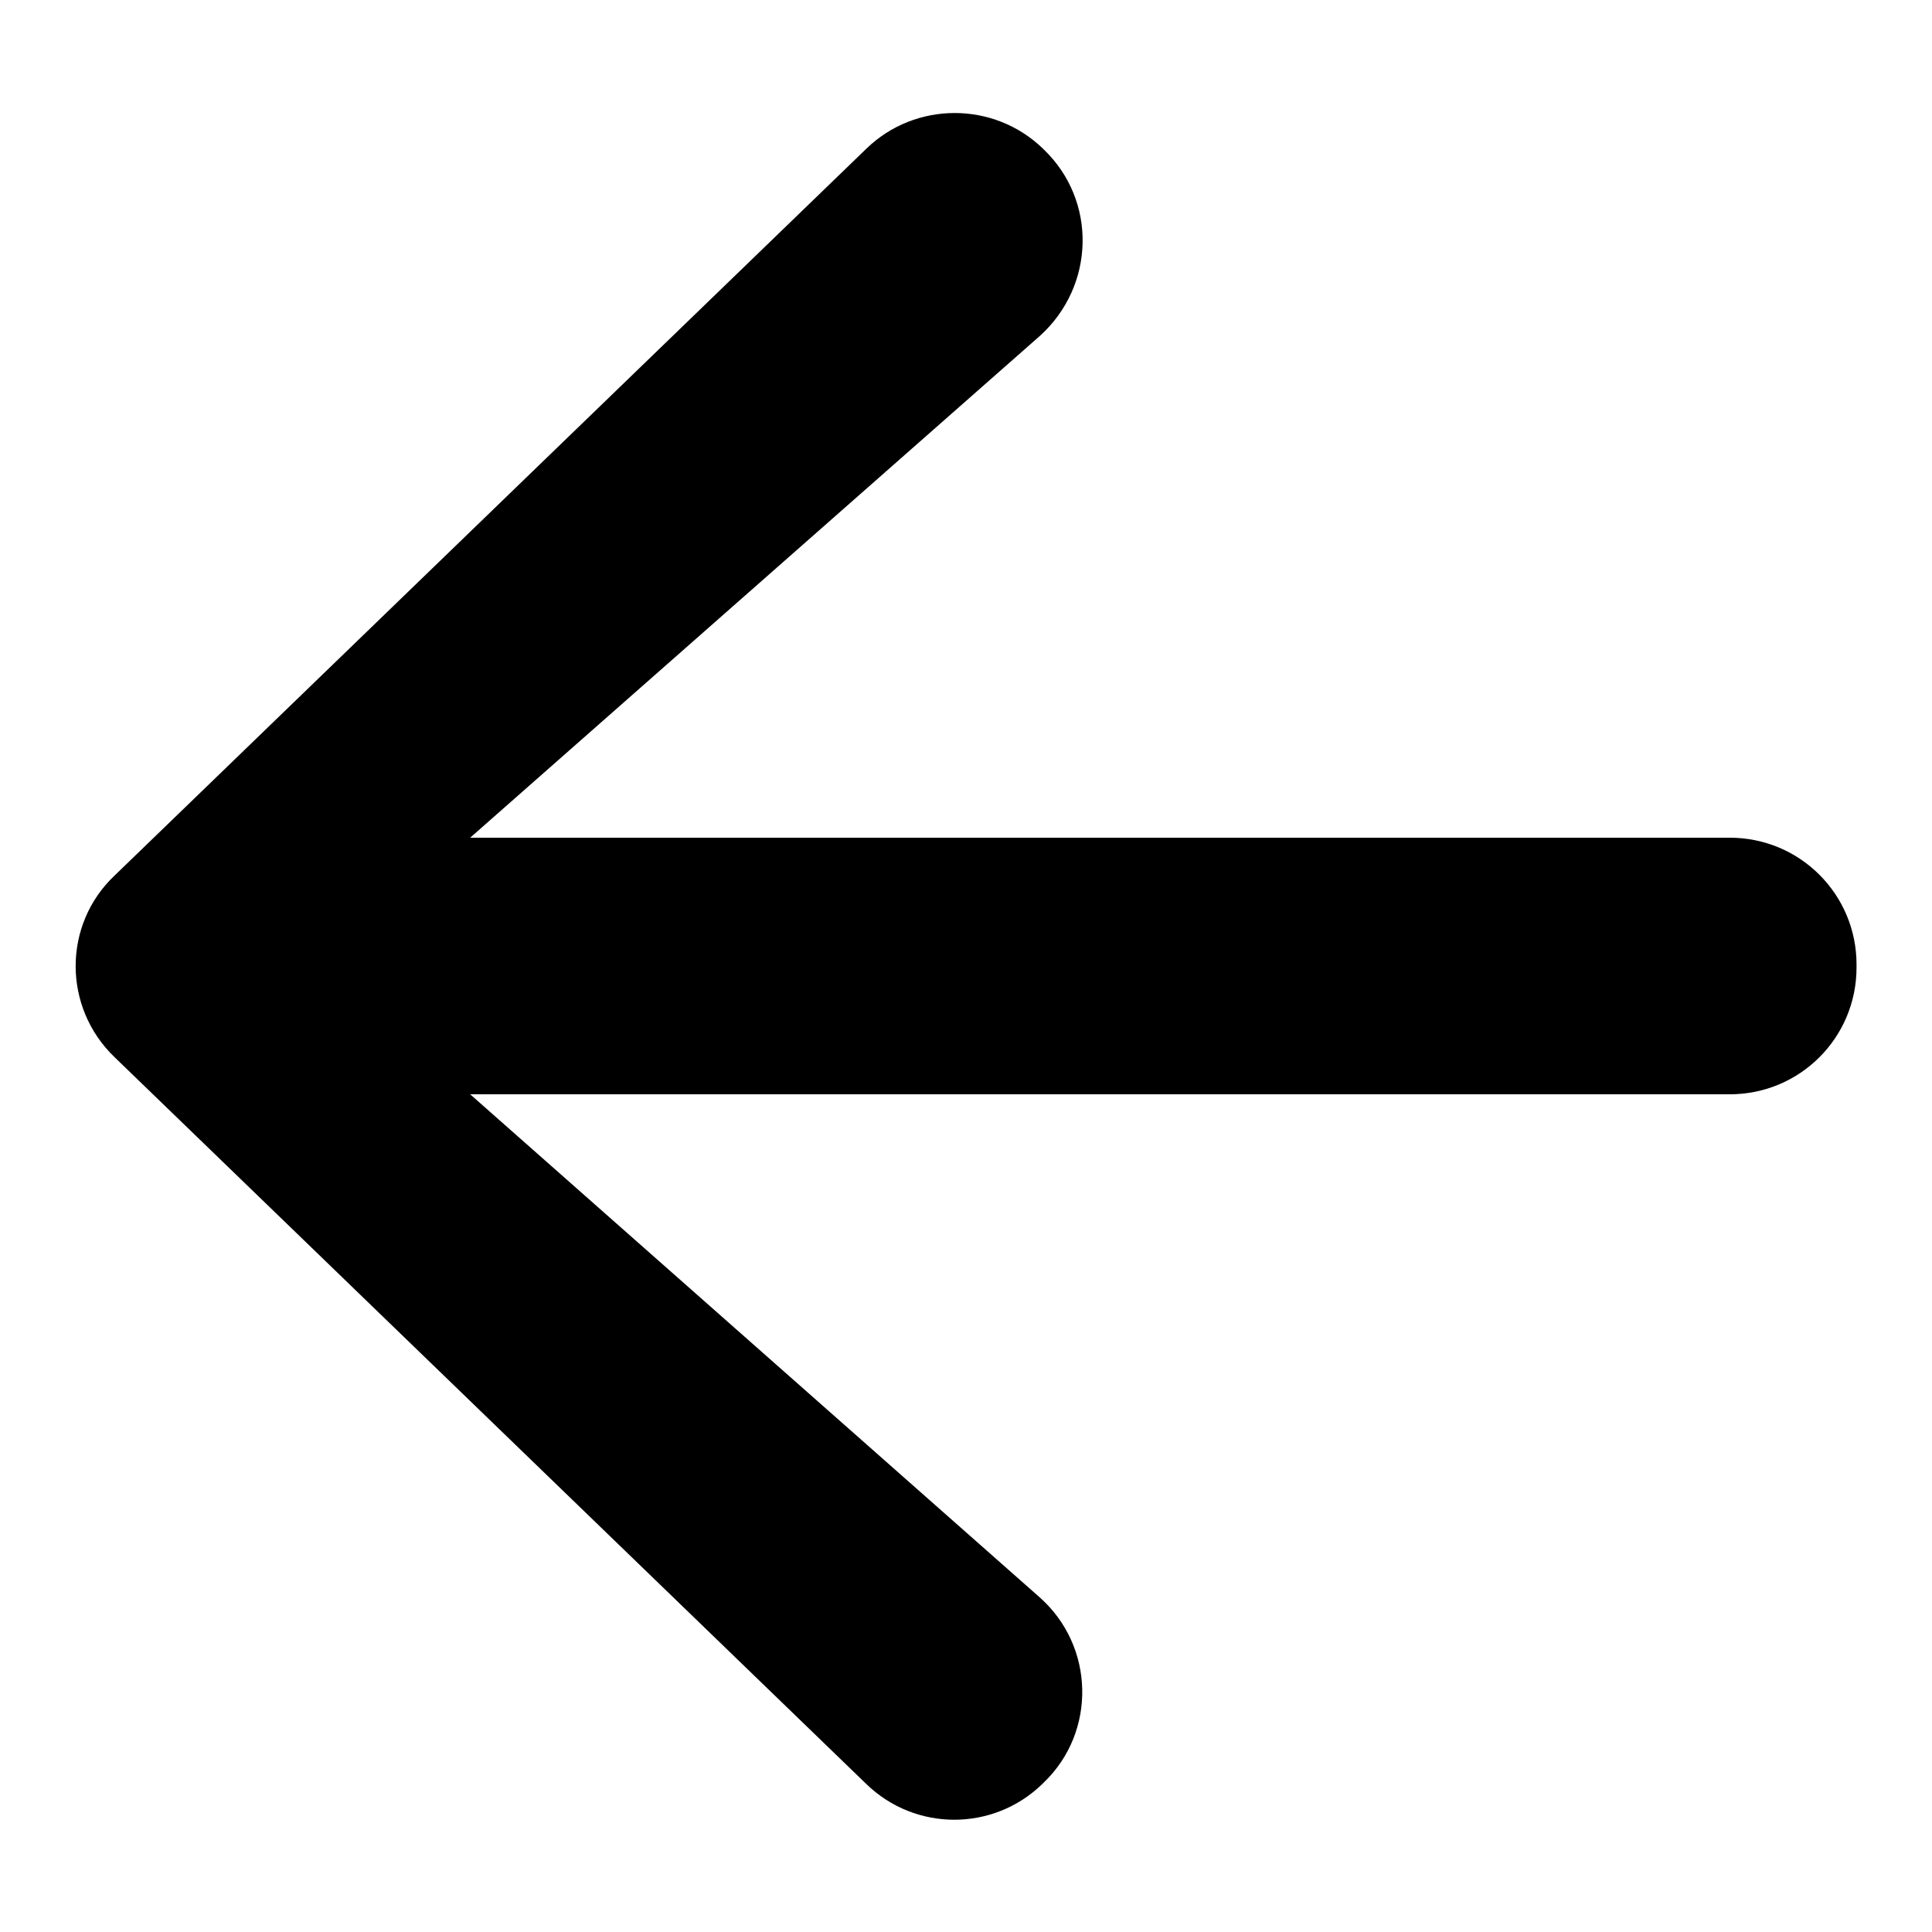
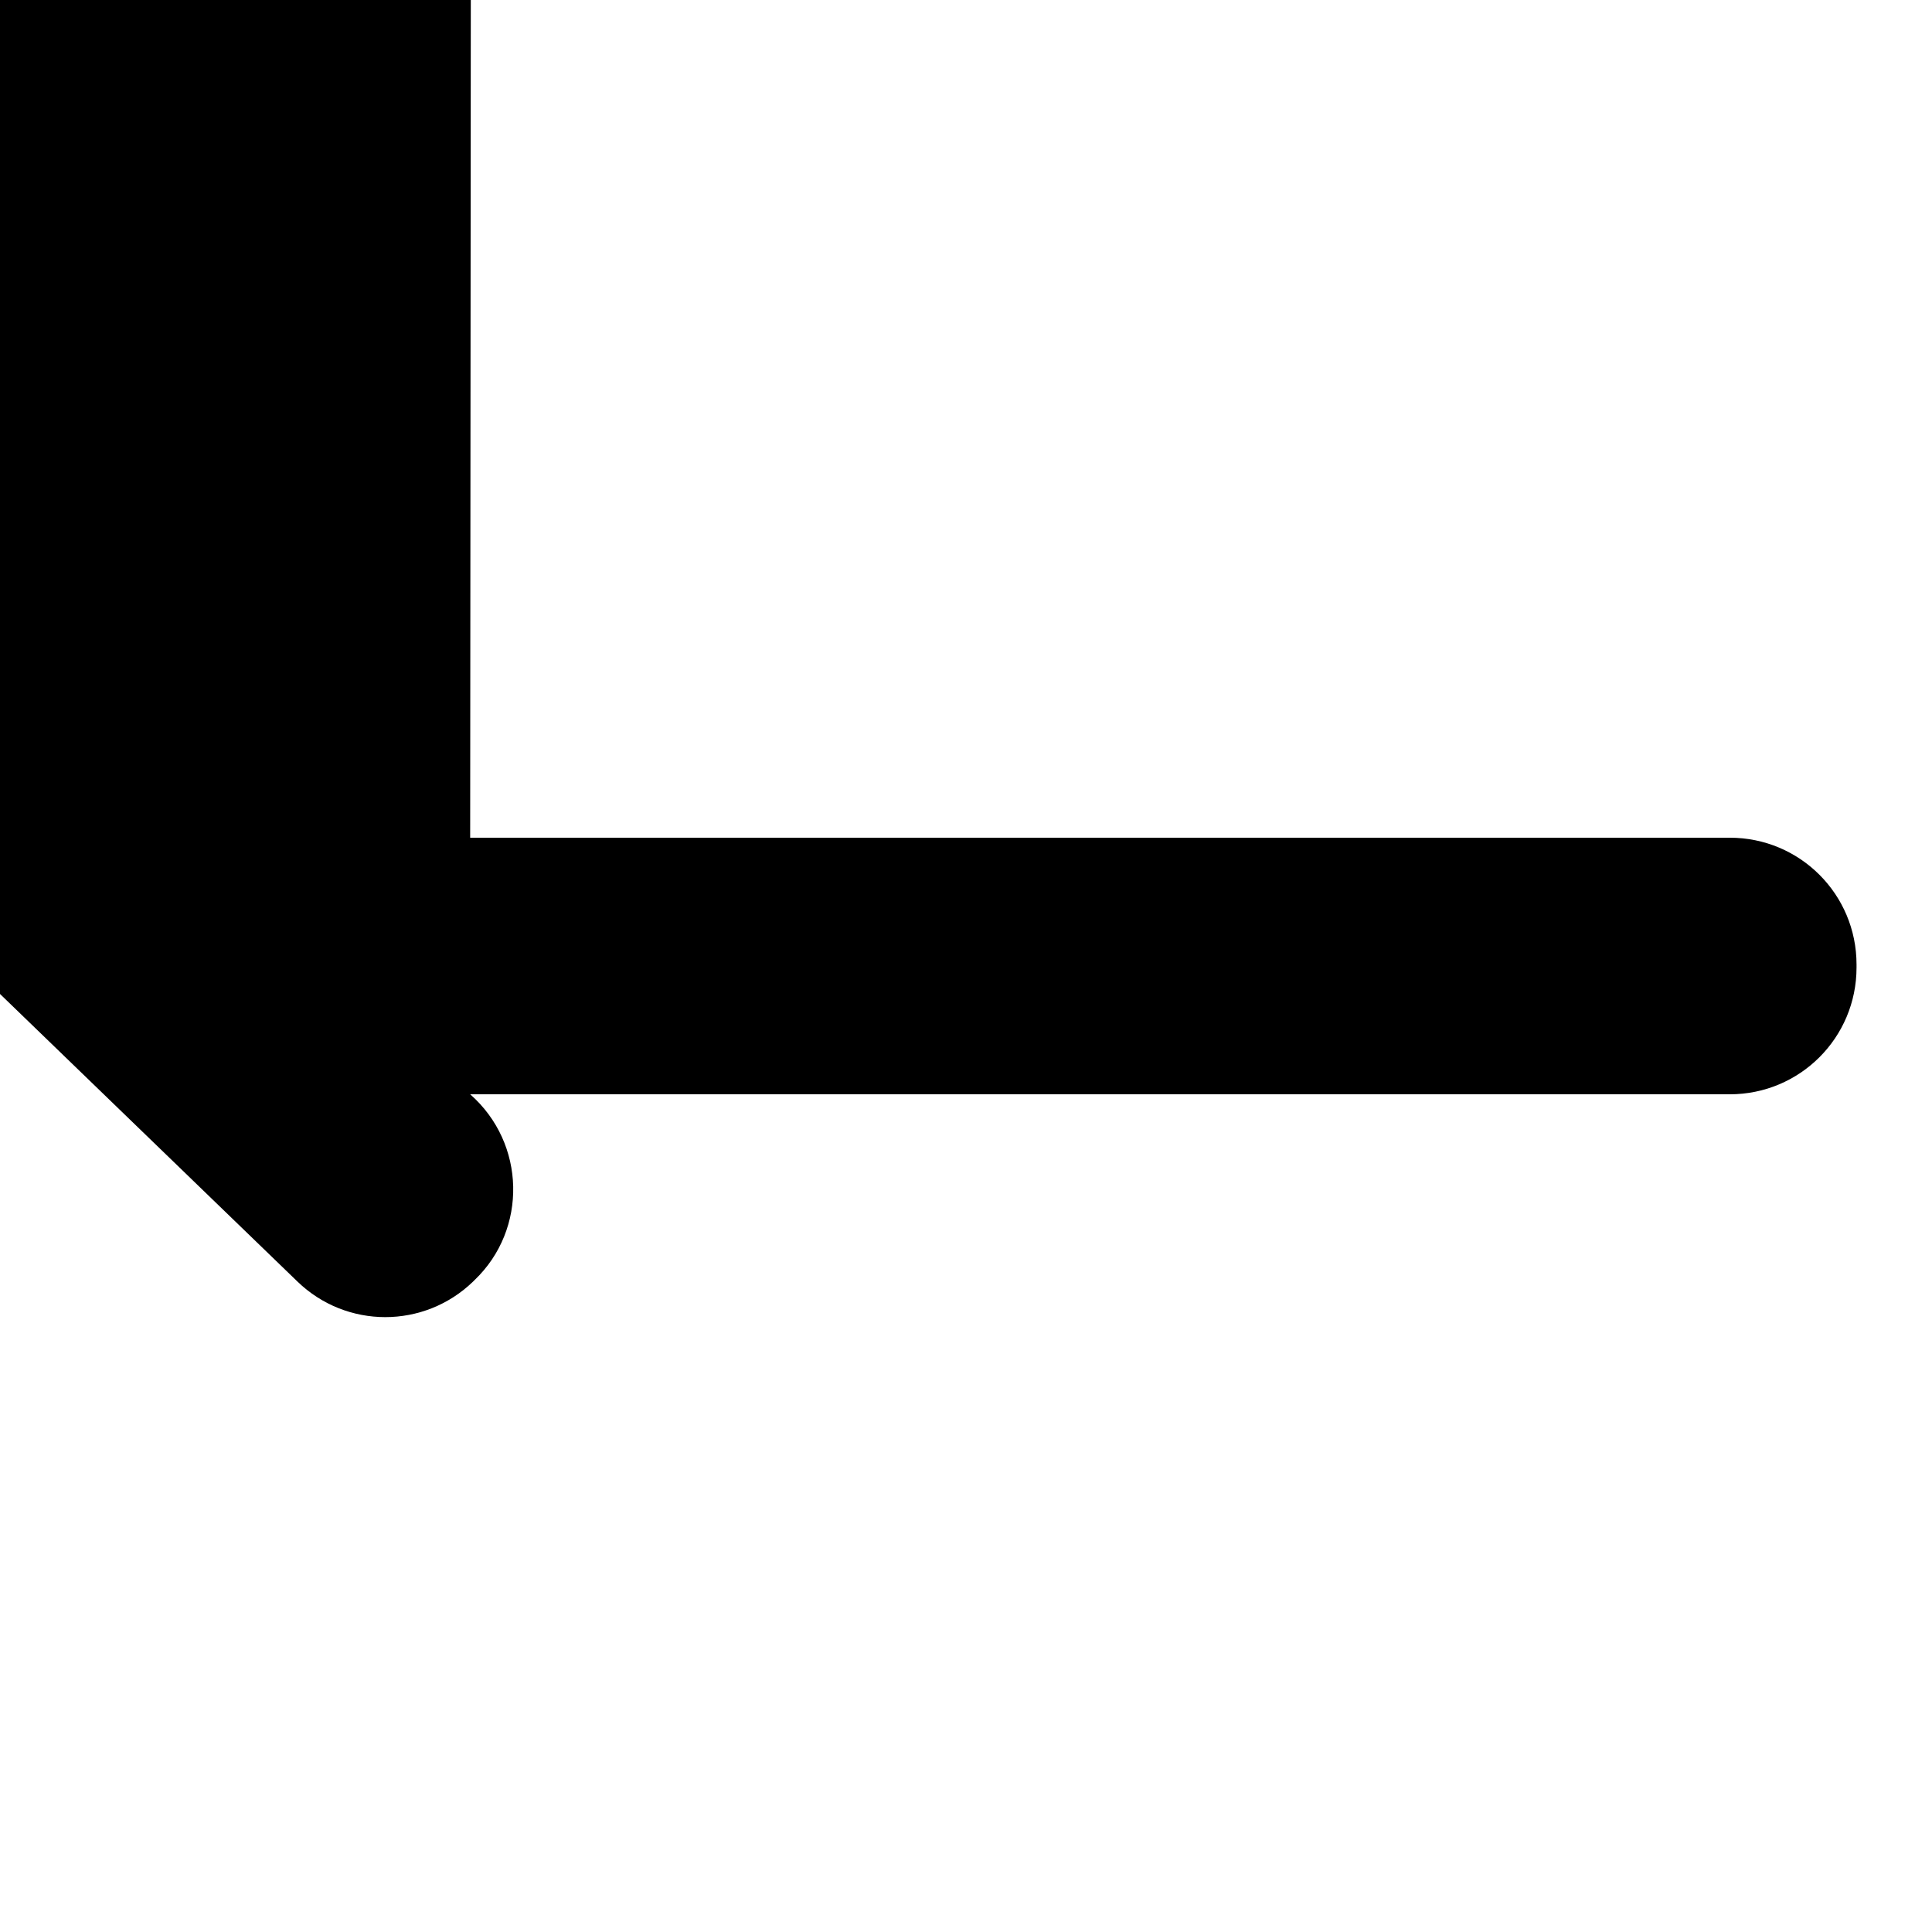
<svg xmlns="http://www.w3.org/2000/svg" version="1.1" x="0px" y="0px" viewBox="0 0 256 256" enable-background="new 0 0 256 256" xml:space="preserve">
  <g>
-     <path fill="#000000" d="M62.3,111h166.9c9.3,0,16.8,7.5,16.8,16.8v0.4c0,9.3-7.5,16.8-16.8,16.8H62.3l75.4,66.6 c7.4,6.5,7.6,17.9,0.6,24.6l-0.2,0.2c-6.5,6.3-16.8,6.3-23.3,0l-99.6-96.3c-6.9-6.6-6.9-17.6,0-24.1l99.6-96.3 c6.5-6.3,16.9-6.3,23.4,0l0.1,0.1c7.1,6.8,6.8,18.1-0.5,24.7L62.3,111L62.3,111z" />
+     <path fill="#000000" d="M62.3,111h166.9c9.3,0,16.8,7.5,16.8,16.8v0.4c0,9.3-7.5,16.8-16.8,16.8H62.3c7.4,6.5,7.6,17.9,0.6,24.6l-0.2,0.2c-6.5,6.3-16.8,6.3-23.3,0l-99.6-96.3c-6.9-6.6-6.9-17.6,0-24.1l99.6-96.3 c6.5-6.3,16.9-6.3,23.4,0l0.1,0.1c7.1,6.8,6.8,18.1-0.5,24.7L62.3,111L62.3,111z" />
  </g>
</svg>